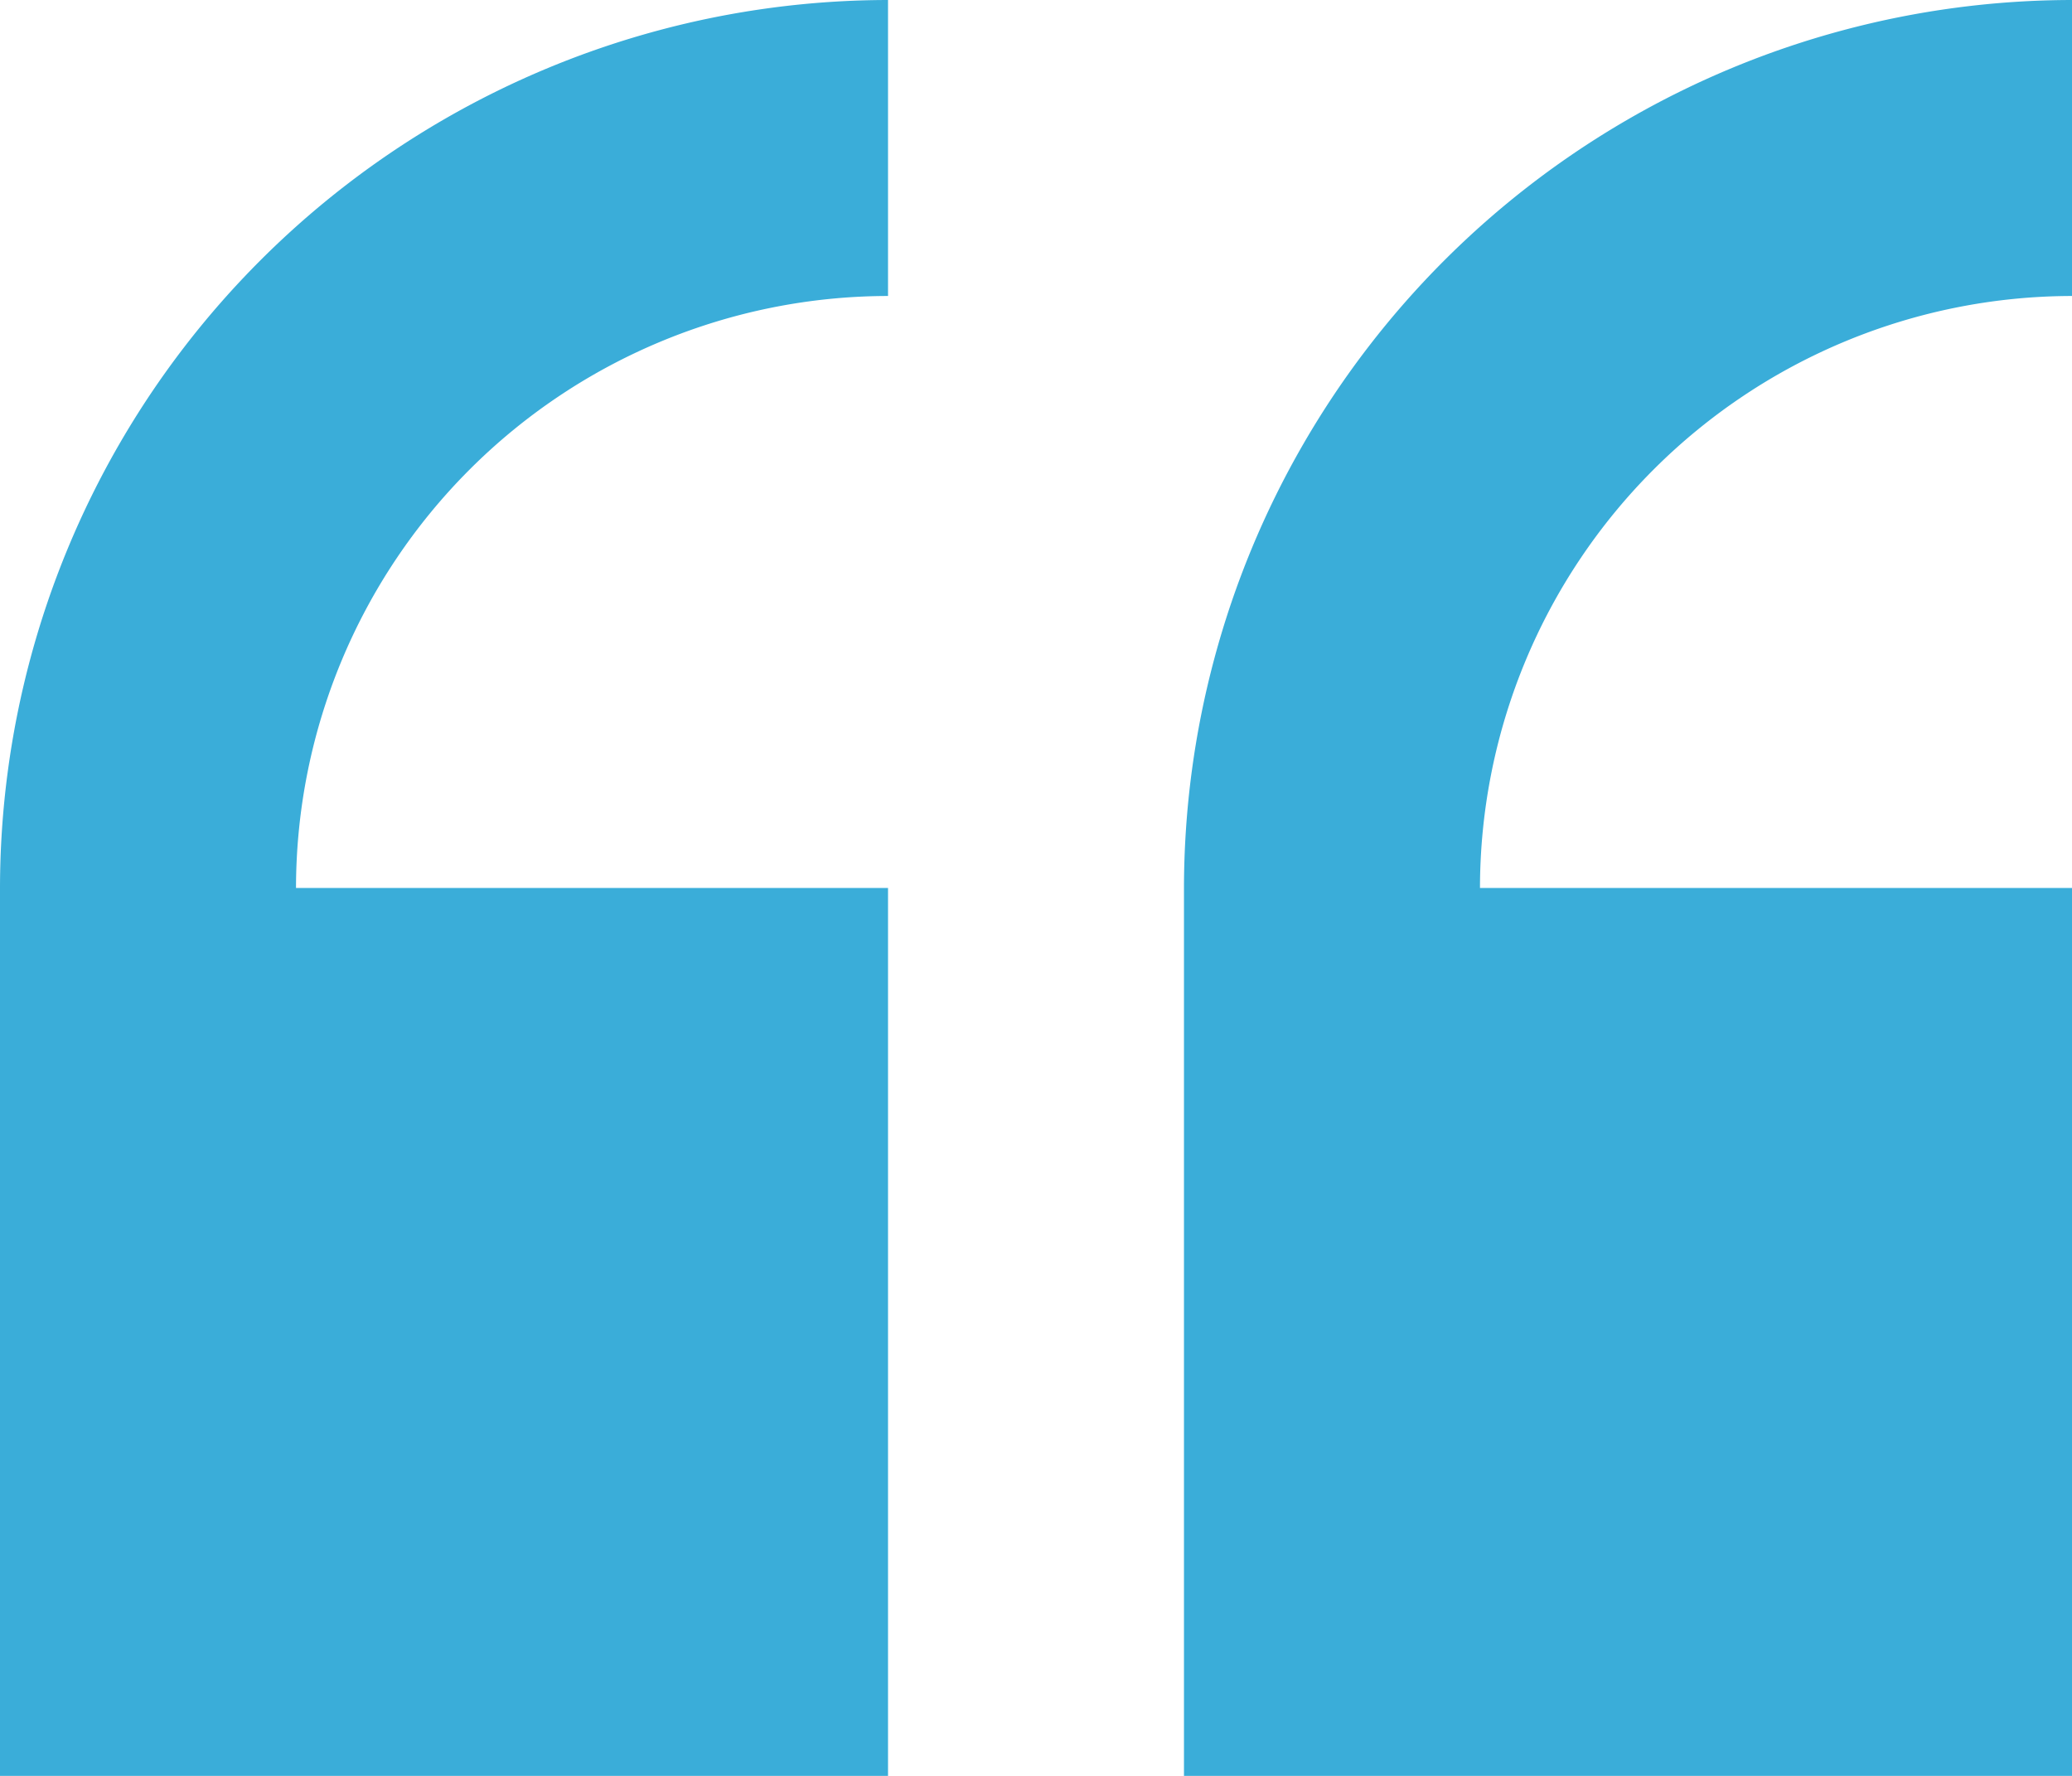
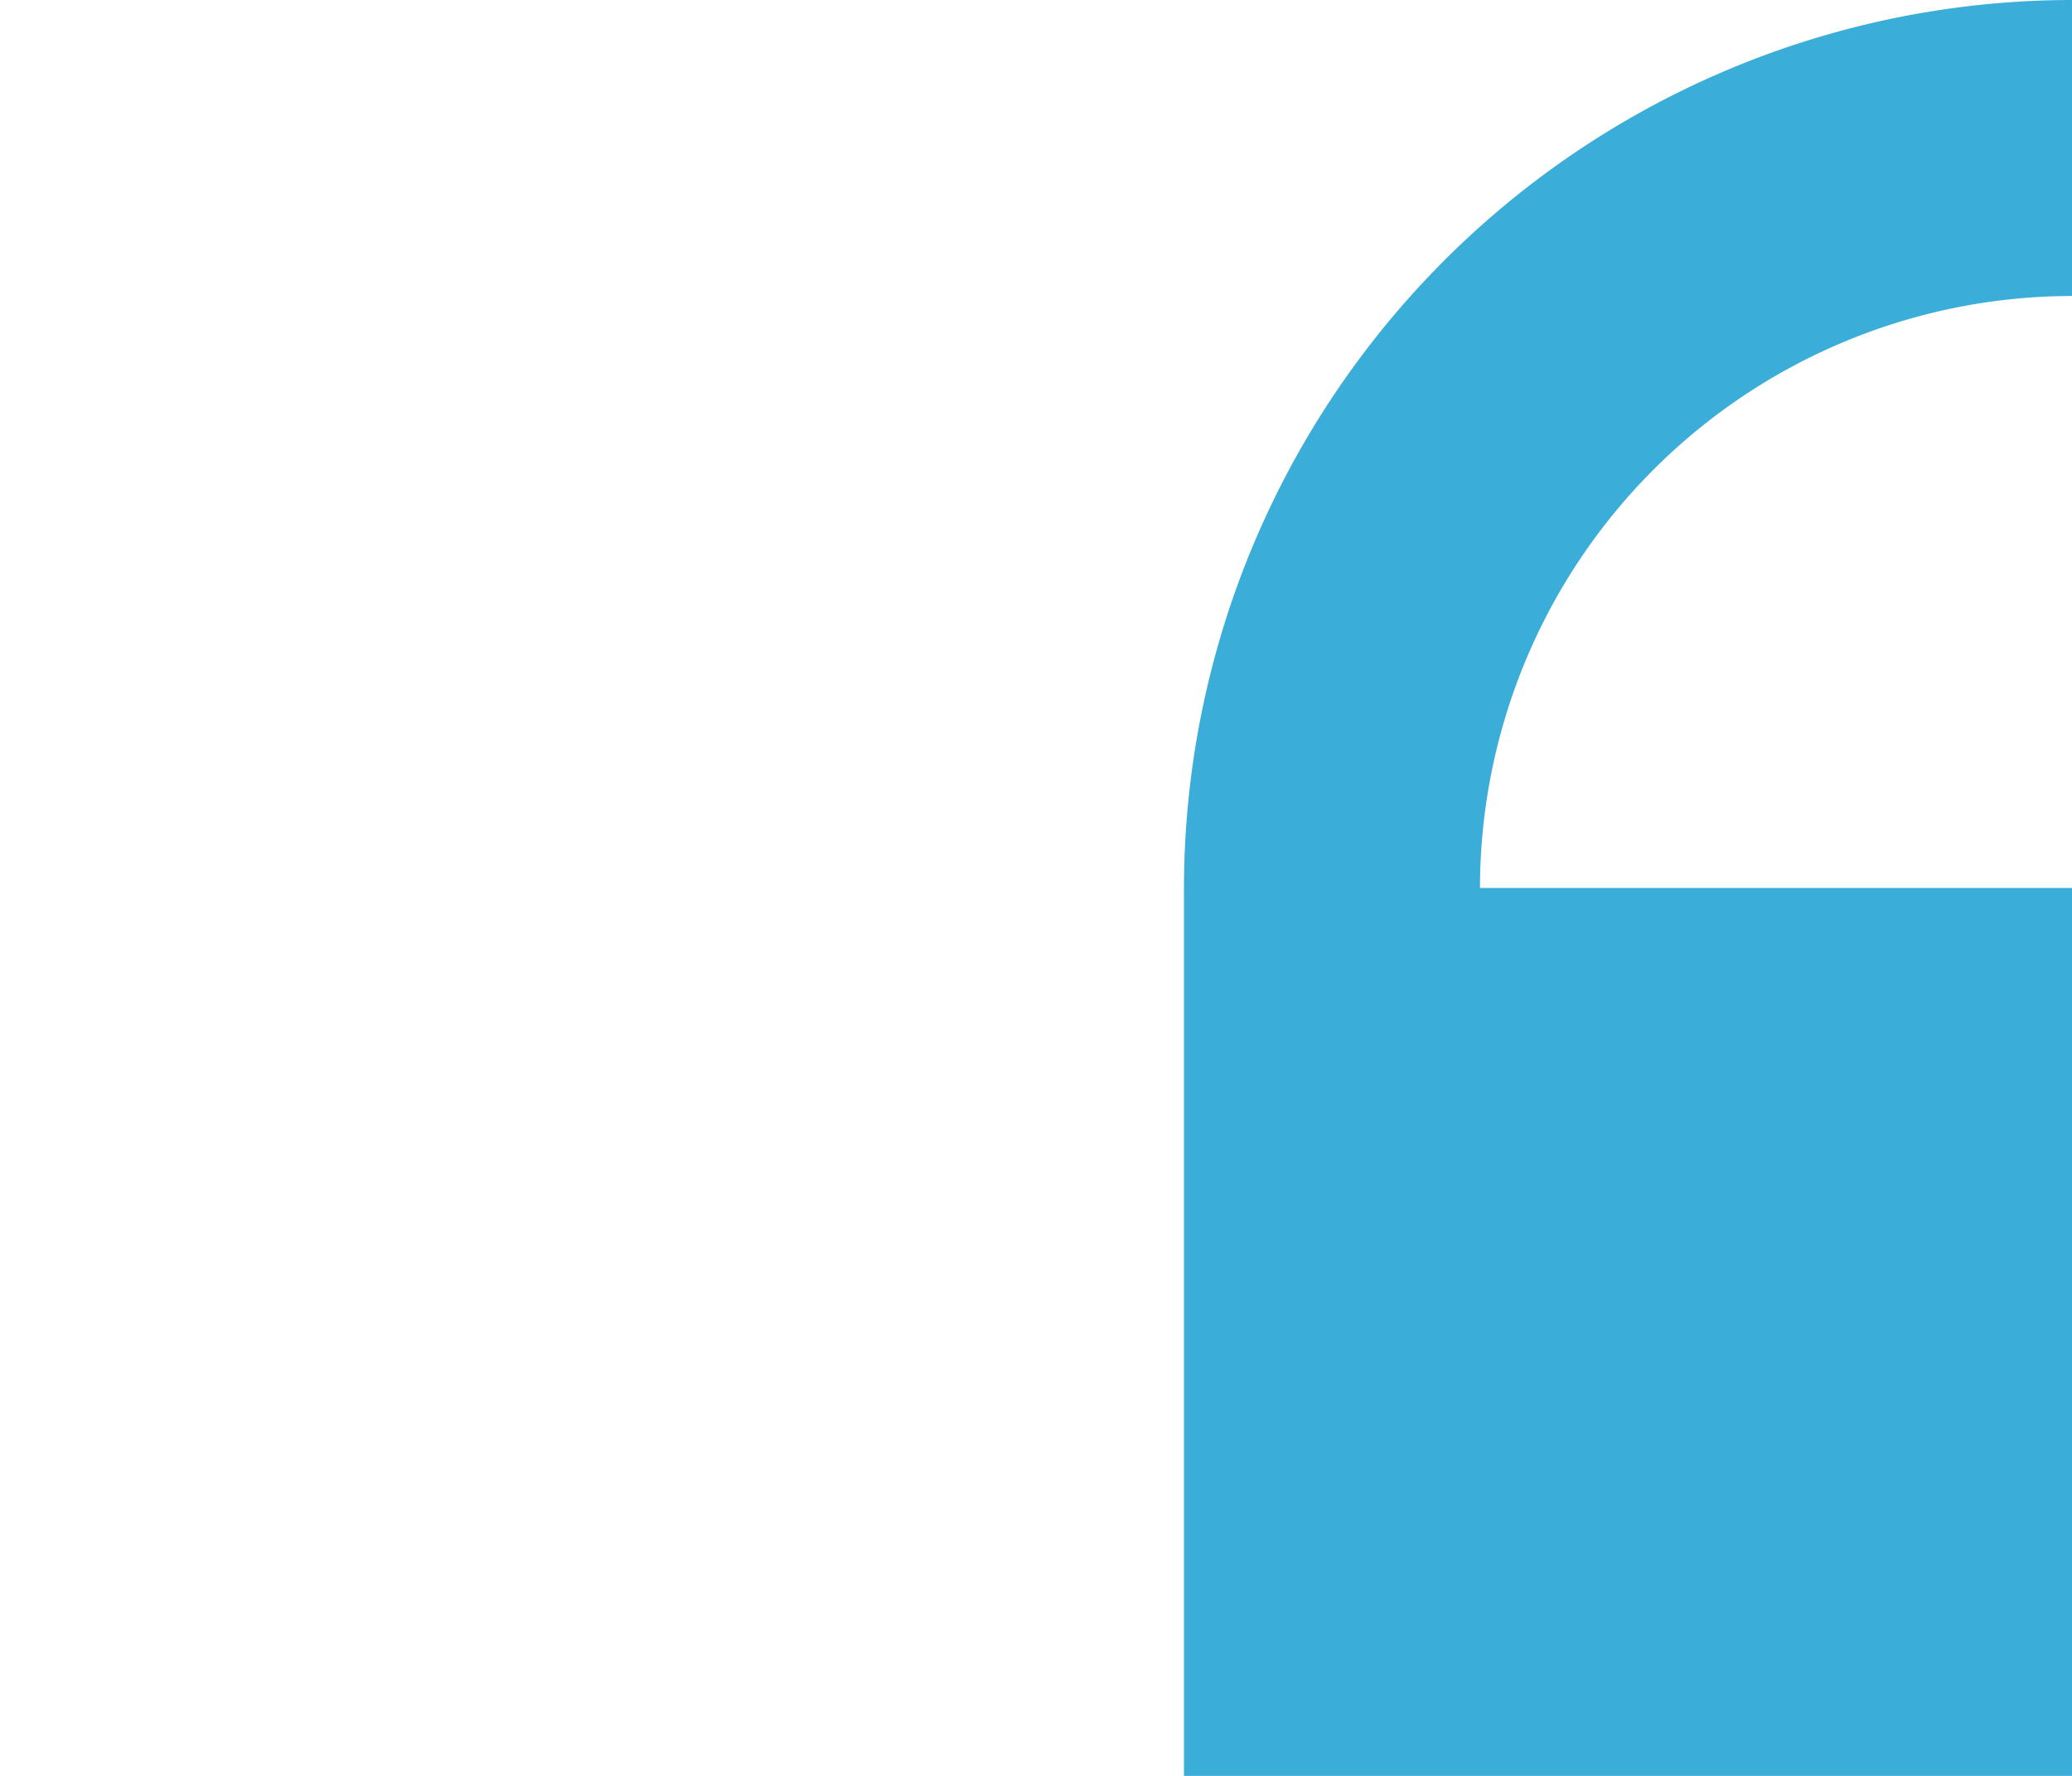
<svg xmlns="http://www.w3.org/2000/svg" id="quote" width="31.996" height="27.425" viewBox="0 0 31.996 27.425">
-   <path id="Path_119386" data-name="Path 119386" d="M247.595,56.66V42.948h-9.142a9.152,9.152,0,0,1,9.142-9.142V29.235a13.728,13.728,0,0,0-13.713,13.713V56.66Z" transform="translate(-233.882 -29.235)" fill="#3aadd9" />
  <path id="Path_119387" data-name="Path 119387" d="M13.713,42.948H4.571a9.152,9.152,0,0,1,9.142-9.142V29.235A13.728,13.728,0,0,0,0,42.948V56.66H13.713Z" transform="translate(18.283 -29.235)" fill="#3aadd9" />
</svg>